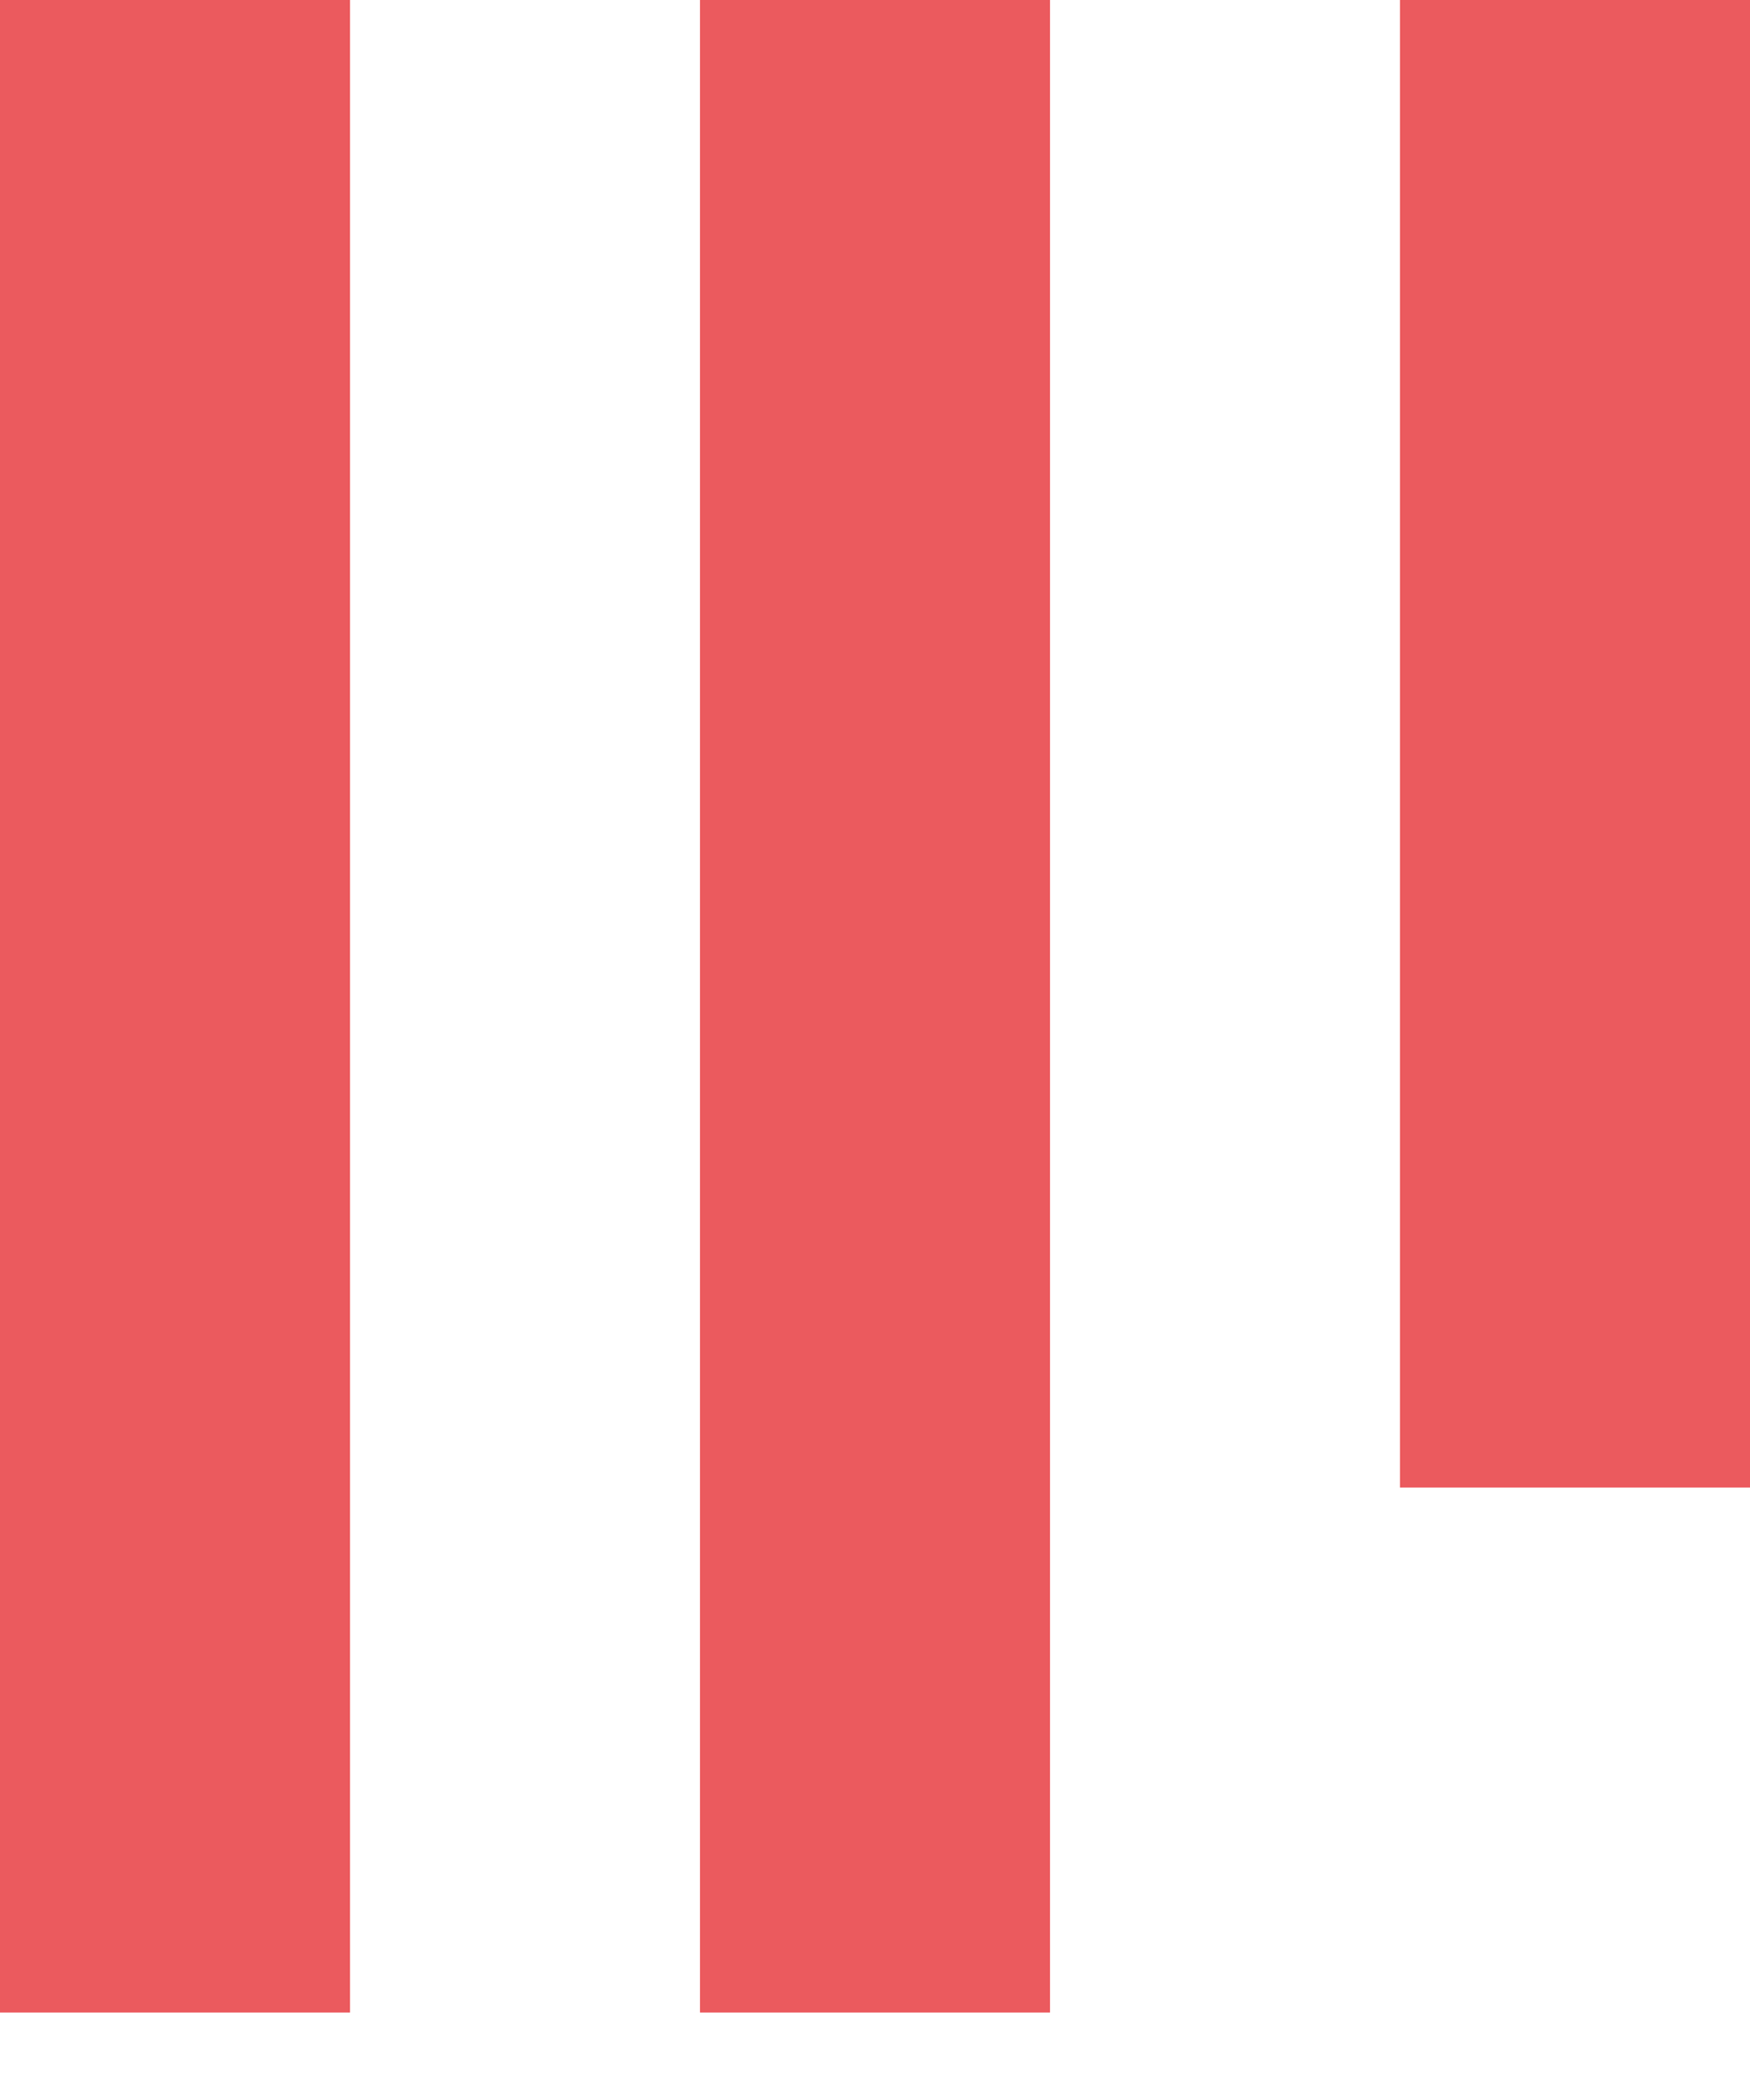
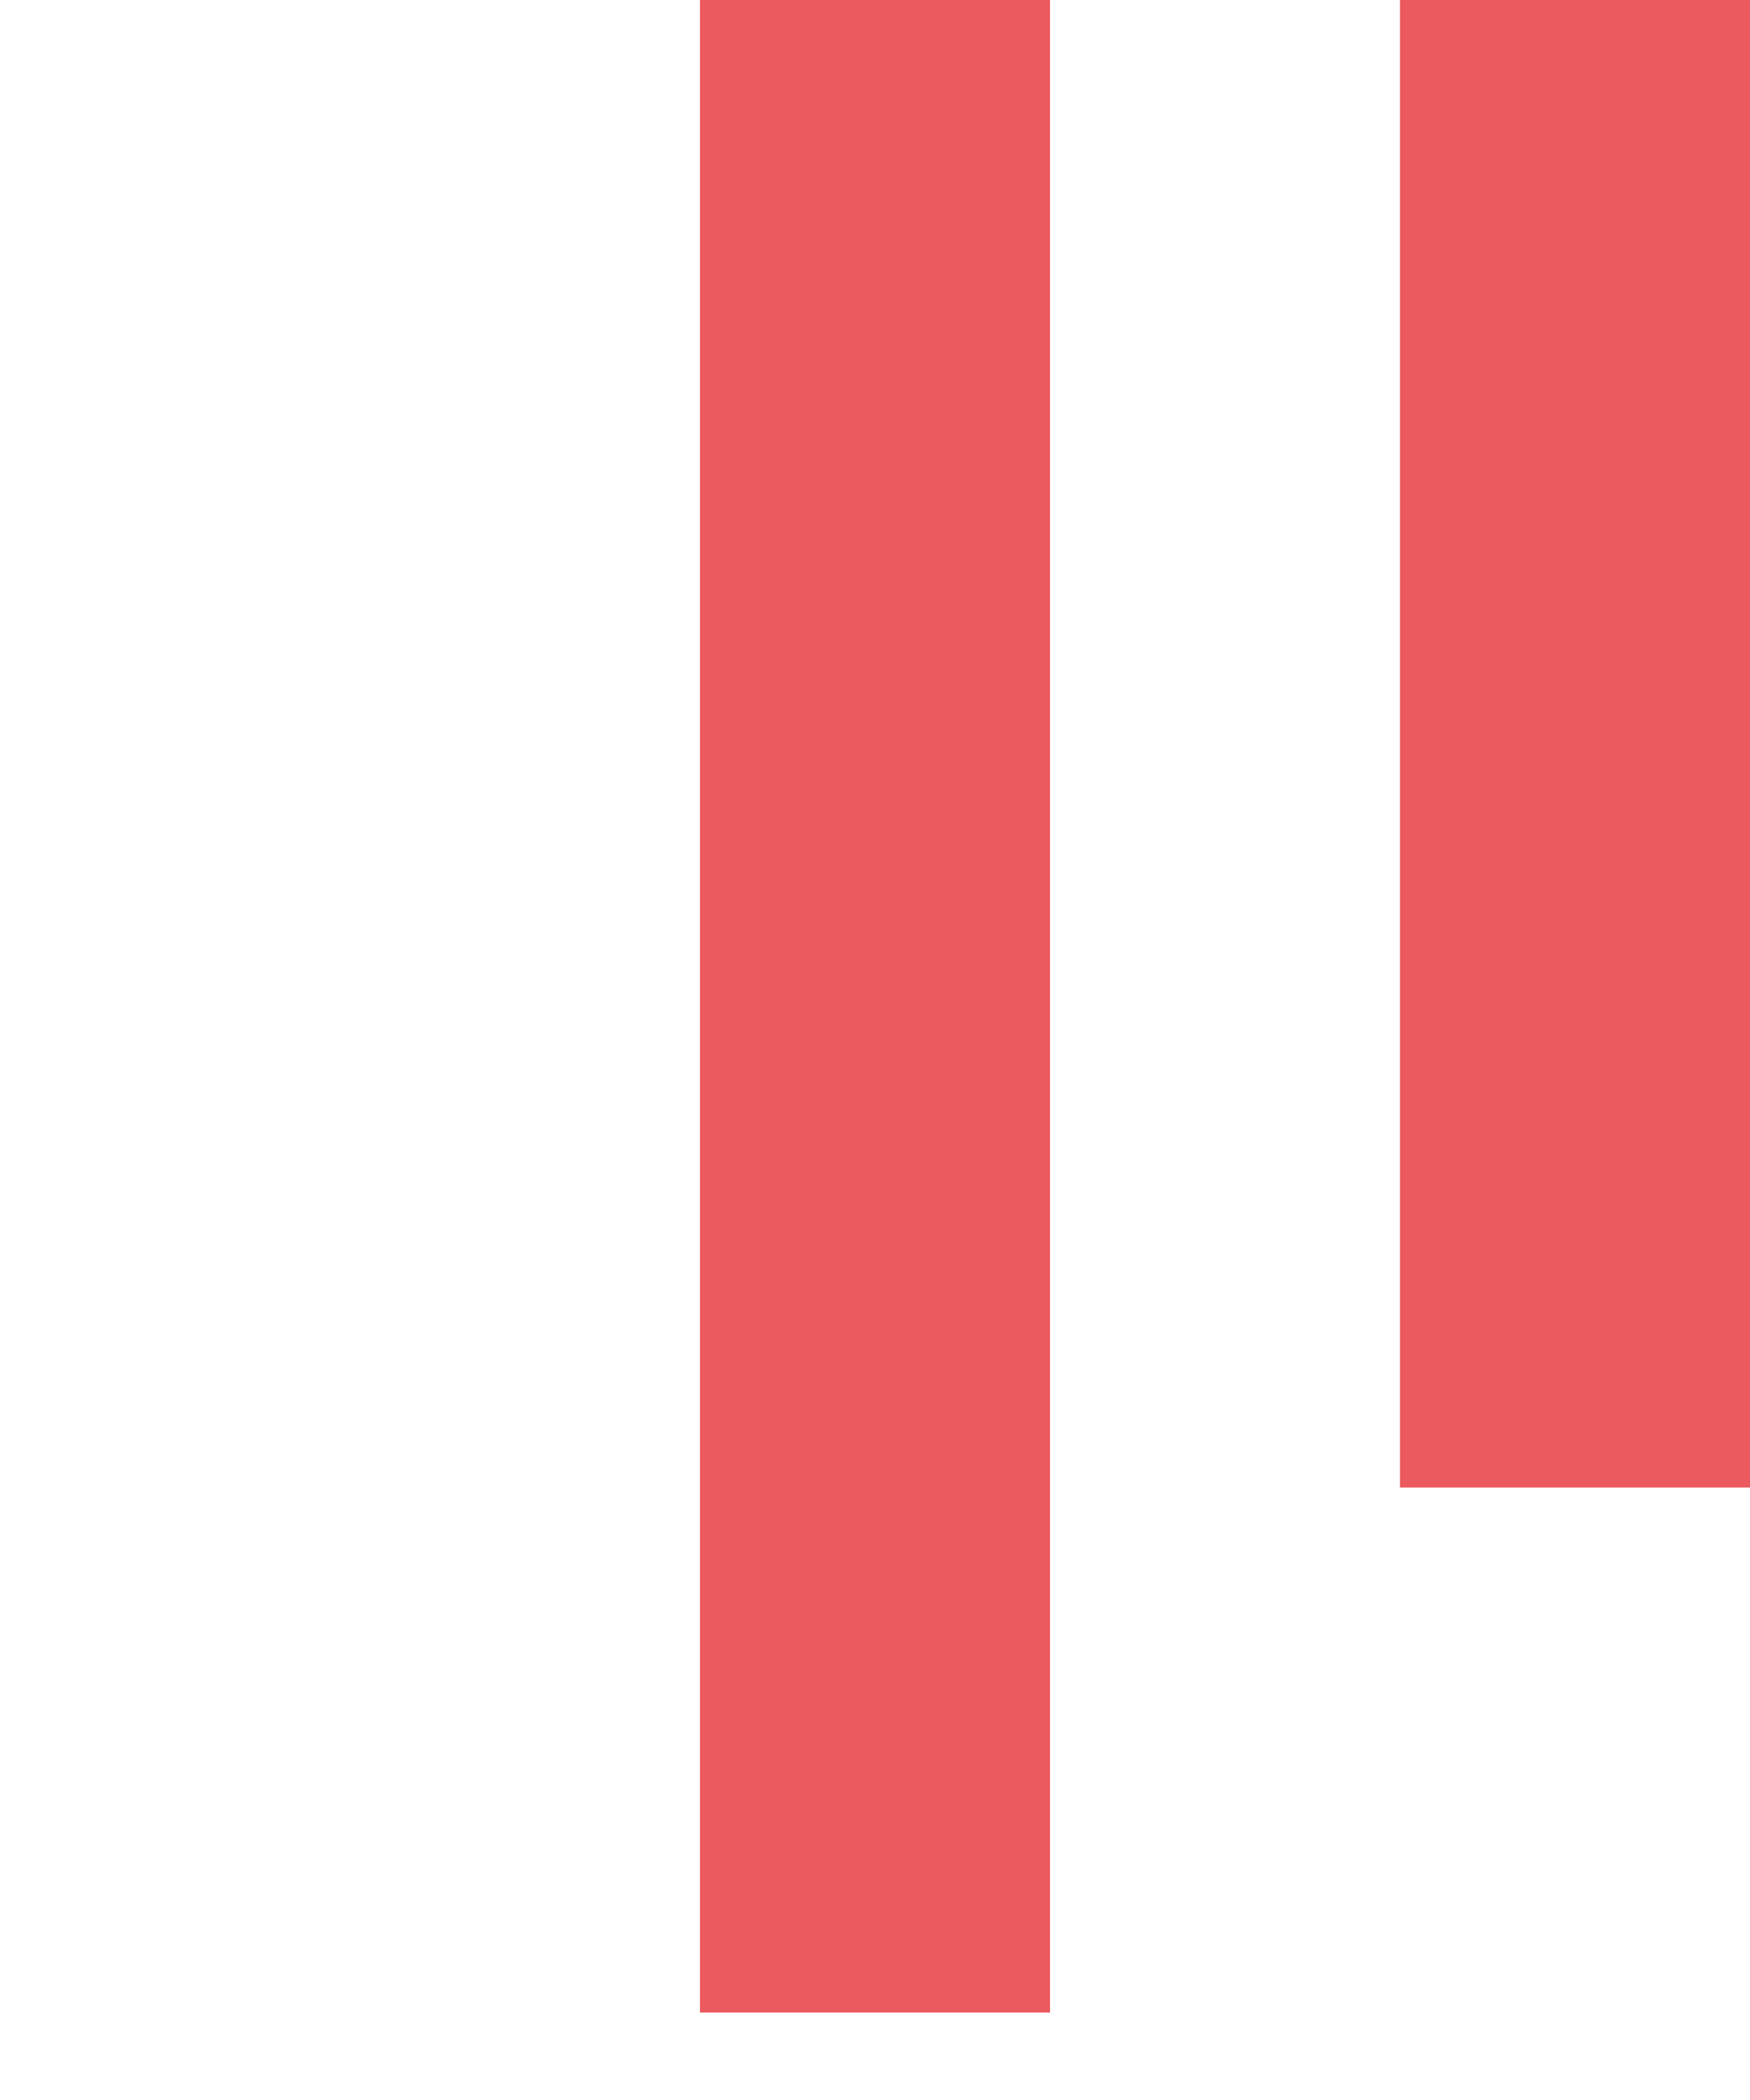
<svg xmlns="http://www.w3.org/2000/svg" width="10" height="12" viewBox="0 0 10 12" fill="none">
-   <rect y="11.5" width="11.5" height="2" transform="rotate(-90 0 11.5)" fill="#EB5A5E" />
  <rect x="4" y="11.5" width="11.5" height="2" transform="rotate(-90 4 11.5)" fill="#EB5A5E" />
  <rect x="8" y="8.5" width="8.5" height="2" transform="rotate(-90 8 8.5)" fill="#EB5A5E" />
</svg>